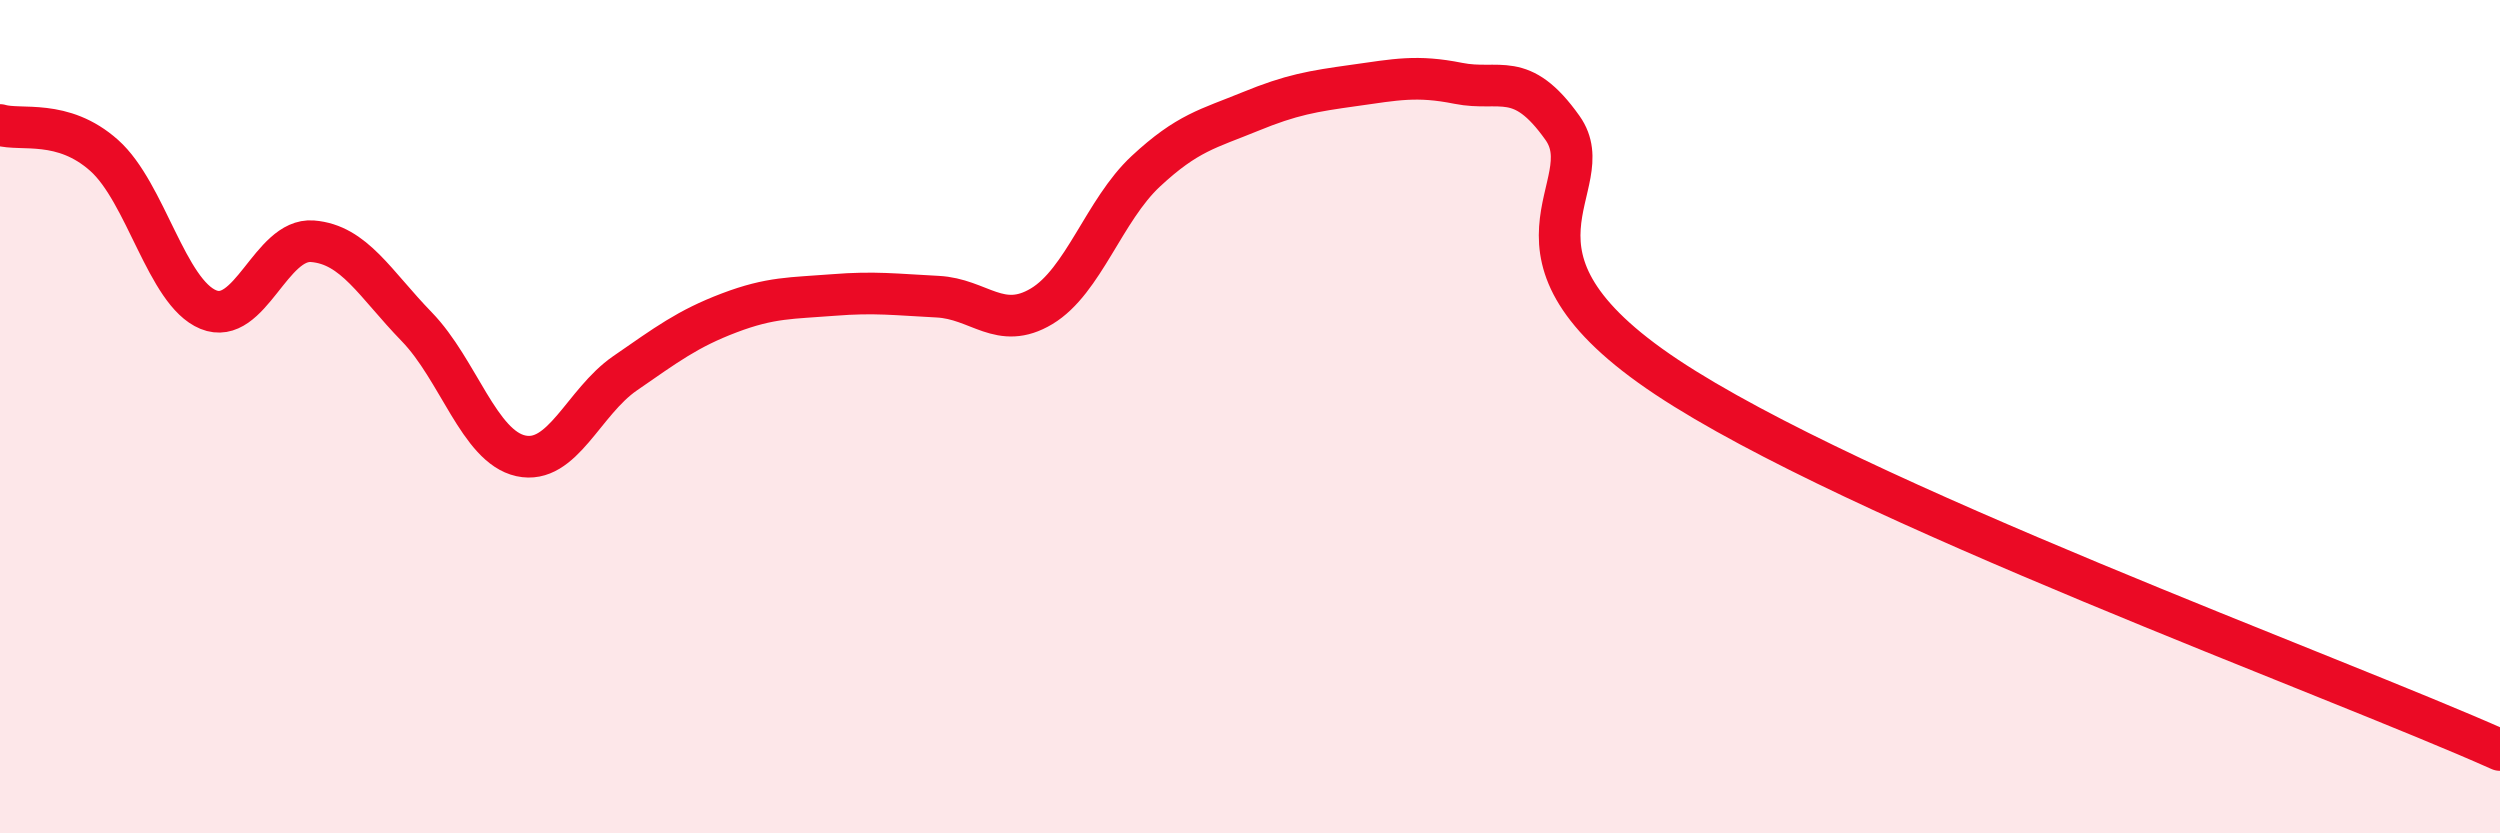
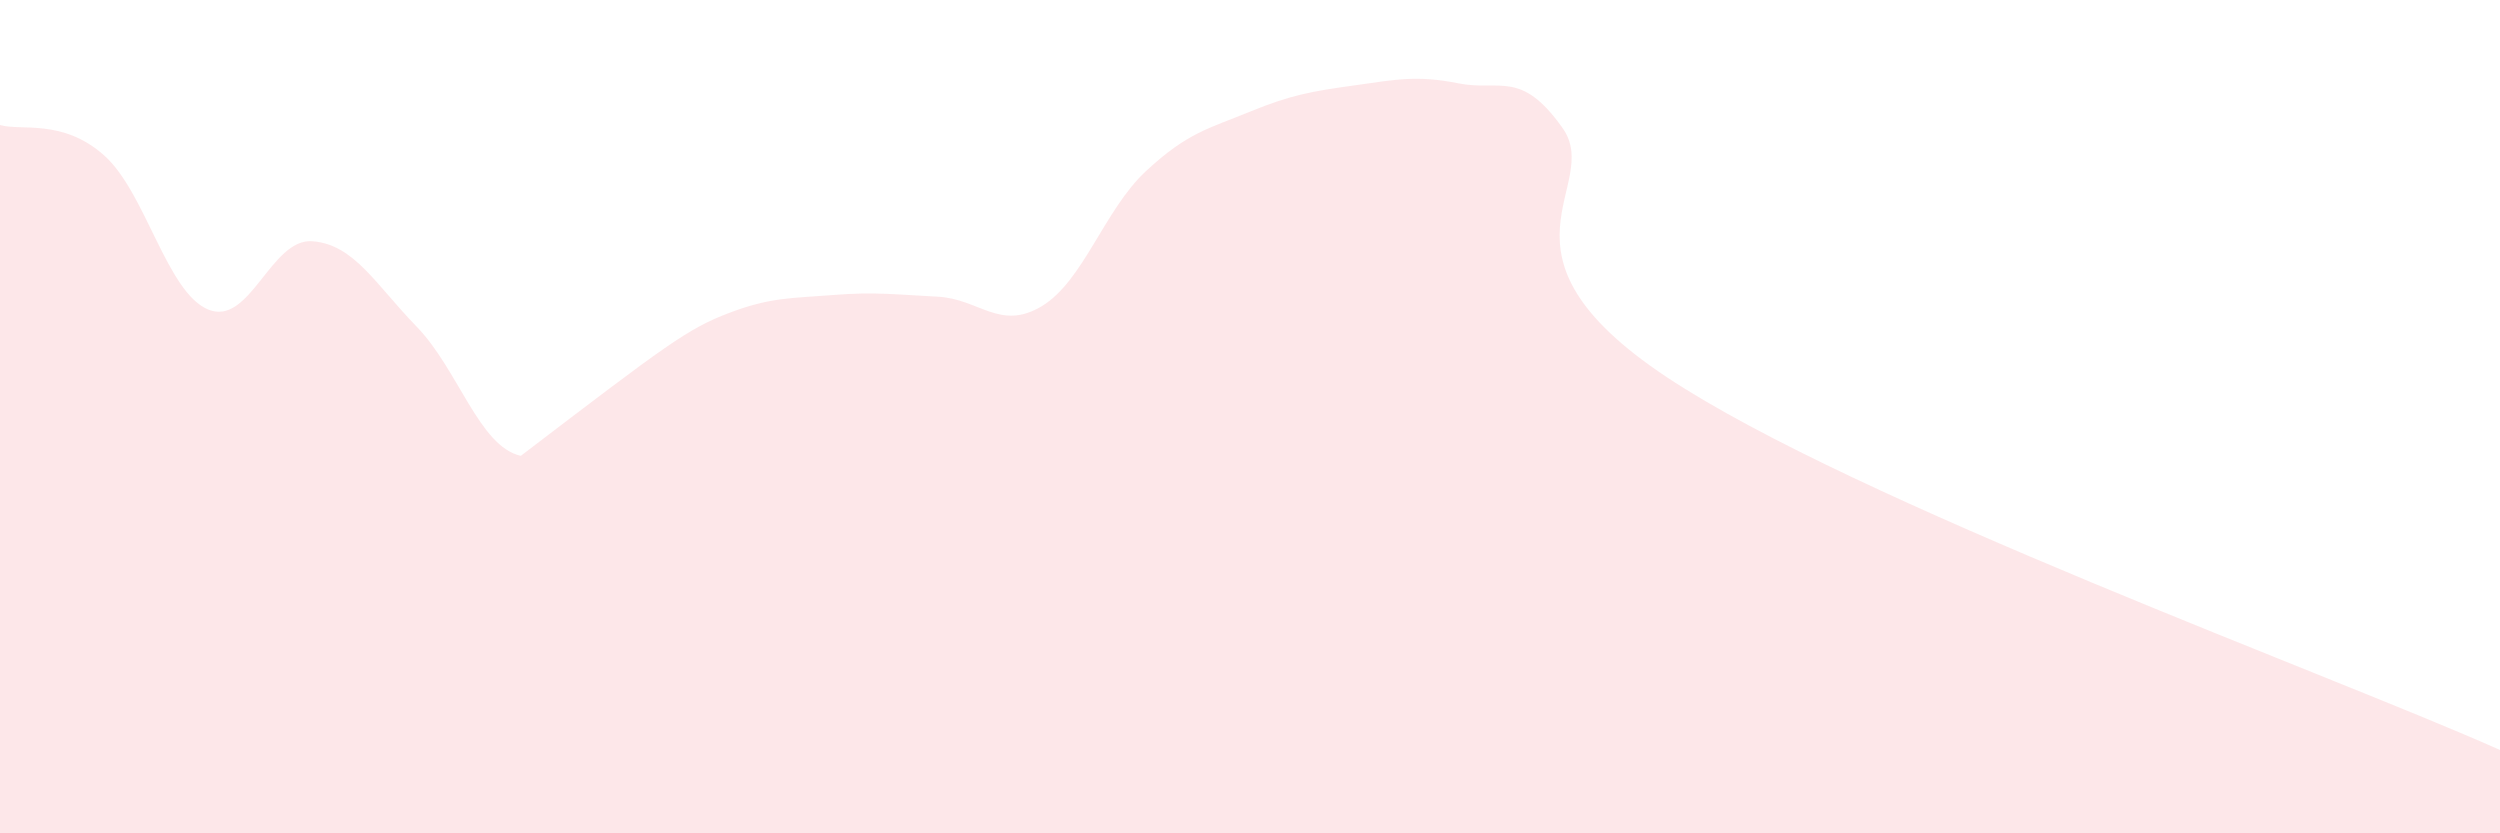
<svg xmlns="http://www.w3.org/2000/svg" width="60" height="20" viewBox="0 0 60 20">
-   <path d="M 0,3 C 0.5,3.15 1.5,2.84 2.5,3.73 C 3.5,4.62 4,7.02 5,7.43 C 6,7.84 6.5,5.71 7.5,5.79 C 8.5,5.87 9,6.81 10,7.84 C 11,8.87 11.5,10.72 12.5,10.94 C 13.5,11.16 14,9.65 15,8.96 C 16,8.27 16.5,7.89 17.5,7.51 C 18.5,7.13 19,7.16 20,7.08 C 21,7 21.5,7.07 22.5,7.12 C 23.5,7.17 24,7.95 25,7.35 C 26,6.75 26.5,5.04 27.5,4.11 C 28.5,3.18 29,3.09 30,2.68 C 31,2.27 31.5,2.19 32.5,2.05 C 33.5,1.91 34,1.8 35,2 C 36,2.2 36.5,1.66 37.5,3.07 C 38.5,4.48 35.5,6.06 40,9.05 C 44.5,12.04 56,16.21 60,18L60 20L0 20Z" fill="#EB0A25" opacity="0.1" stroke-linecap="round" stroke-linejoin="round" />
-   <path d="M 0,3 C 0.5,3.15 1.5,2.84 2.5,3.73 C 3.5,4.62 4,7.02 5,7.43 C 6,7.84 6.5,5.71 7.5,5.79 C 8.5,5.87 9,6.81 10,7.84 C 11,8.87 11.5,10.72 12.5,10.94 C 13.5,11.16 14,9.65 15,8.96 C 16,8.27 16.5,7.89 17.5,7.51 C 18.5,7.13 19,7.16 20,7.08 C 21,7 21.5,7.07 22.5,7.12 C 23.5,7.17 24,7.95 25,7.35 C 26,6.75 26.5,5.04 27.5,4.11 C 28.5,3.18 29,3.09 30,2.68 C 31,2.27 31.5,2.19 32.5,2.05 C 33.5,1.91 34,1.8 35,2 C 36,2.2 36.5,1.66 37.5,3.07 C 38.5,4.48 35.5,6.06 40,9.05 C 44.5,12.04 56,16.21 60,18" stroke="#EB0A25" stroke-width="1" fill="none" stroke-linecap="round" stroke-linejoin="round" />
+   <path d="M 0,3 C 0.5,3.15 1.5,2.84 2.5,3.73 C 3.5,4.62 4,7.02 5,7.43 C 6,7.84 6.5,5.71 7.5,5.79 C 8.5,5.87 9,6.81 10,7.84 C 11,8.87 11.5,10.72 12.5,10.94 C 16,8.27 16.5,7.89 17.5,7.51 C 18.5,7.13 19,7.16 20,7.08 C 21,7 21.5,7.07 22.5,7.12 C 23.5,7.17 24,7.95 25,7.35 C 26,6.75 26.5,5.04 27.5,4.11 C 28.5,3.18 29,3.09 30,2.68 C 31,2.27 31.5,2.19 32.5,2.05 C 33.5,1.91 34,1.8 35,2 C 36,2.2 36.5,1.66 37.5,3.07 C 38.5,4.48 35.5,6.06 40,9.05 C 44.5,12.04 56,16.21 60,18L60 20L0 20Z" fill="#EB0A25" opacity="0.1" stroke-linecap="round" stroke-linejoin="round" />
</svg>